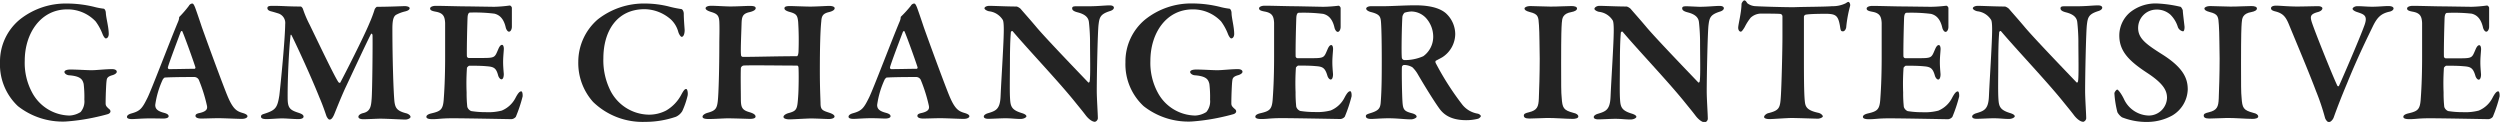
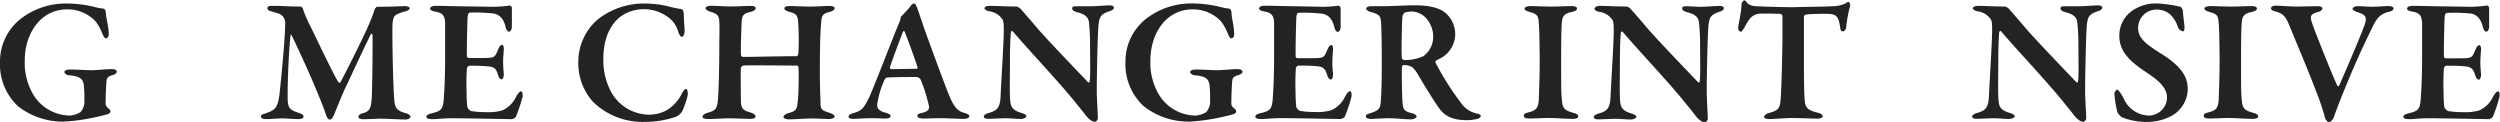
<svg xmlns="http://www.w3.org/2000/svg" viewBox="0 0 367.81 17.94">
  <defs>
    <style>.cls-1{fill:#232323;}</style>
  </defs>
  <title>logo_header</title>
  <g id="レイヤー_2" data-name="レイヤー 2">
    <g id="design">
      <path class="cls-1" d="M14.09,1.07a10.42,10.42,0,0,0,1.17.21c.1,0,.29.23.31.6C15.6,2.63,16,4,16,5c0,.34-.16.65-.44.65-.13,0-.34-.29-.49-.68a7.85,7.85,0,0,0-1-1.82A5.67,5.67,0,0,0,9.88,1.38C6,1.38,3.64,4.89,3.64,8.94a9.17,9.17,0,0,0,1.09,4.68A6.37,6.37,0,0,0,10.22,17a3.33,3.33,0,0,0,1.64-.52,2.42,2.42,0,0,0,.55-1.82,16.54,16.54,0,0,0-.1-2.31c-.16-.6-.36-1.12-2.08-1.27-.39,0-.75-.26-.75-.49s.36-.36.88-.36c1,0,2.42.1,3.12.1s2.05-.16,3-.16c.49,0,.7.18.7.39s-.29.39-.6.49c-.88.23-.86.55-.91.91s-.13,2.16-.13,3.22c0,.36.1.47.42.78.21.16.29.26.29.44s-.21.34-.39.39c-.44.13-1.33.36-2.37.57a29.48,29.48,0,0,1-3.85.52,10.66,10.66,0,0,1-7-2.26A8.4,8.4,0,0,1,0,9.15,8,8,0,0,1,2.89,2.89a10.83,10.83,0,0,1,7-2.37A17,17,0,0,1,14.09,1.07Z" />
-       <path class="cls-1" d="M28.7,1.09c.23.62.7,2,1,2.91,1.43,4,3.2,8.74,3.72,10,.86,2.11,1.43,2.37,2.31,2.63.44.13.68.29.68.47s-.26.39-.86.39-2.6-.1-3.41-.1-1.87.05-2.55.05c-.52,0-.83-.16-.83-.39s.18-.34.68-.44c1.07-.26,1.09-.68,1-1.09a22.63,22.63,0,0,0-1.2-3.8.77.77,0,0,0-.62-.39c-2.76,0-4,.05-4.37.08-.08,0-.23.18-.29.26a13,13,0,0,0-1.12,3.77c0,.52.26.88,1.22,1.14.52.13.75.29.75.52s-.36.34-.78.34S23,17.42,22,17.42s-2.18.1-2.57.1c-.6,0-.75-.16-.75-.31s.1-.36.65-.52c1.33-.36,1.61-.78,2.37-2.31.62-1.25,3.43-8.66,4.52-11.23a2,2,0,0,0,.13-.47c0-.08,0-.16.05-.21A16.4,16.4,0,0,0,27.79.86a.64.64,0,0,1,.47-.34C28.39.52,28.49.57,28.7,1.09Zm.05,8.81c-.39-1.22-1.53-4.37-1.9-5.23-.05-.18-.21-.13-.29.08C26.1,6,24.85,9.28,24.7,9.91a.22.22,0,0,0,.18.26c1,0,2.94-.05,3.77-.05A.2.2,0,0,0,28.75,9.91Z" />
      <path class="cls-1" d="M40.07.86c1.61,0,2.16.1,4.21.1a.71.71,0,0,1,.29.36,16.12,16.12,0,0,0,1,2.34c1.3,2.68,3.74,7.8,4.24,8.45.05.05.21.1.23.08.6-1.09,3.51-6.81,4.34-8.84a18.41,18.41,0,0,0,.75-2A1,1,0,0,1,55.44,1c1.82,0,3.9-.1,4.13-.1s.7.08.7.31-.29.39-.75.49a5.4,5.4,0,0,0-1.17.44c-.44.21-.62.75-.62,2.08,0,4.37.16,9.49.31,10.79.13.86.36,1.3,1.66,1.64.44.1.7.36.7.55s-.39.39-.78.39-2.73-.13-3.67-.13c-.47,0-1.87.08-2.47.08-.42,0-.75-.1-.75-.36s.36-.47.73-.55c1.07-.26,1.14-1.07,1.22-2.11.1-1.27.16-8,.13-9.28,0-.26-.16-.39-.26-.18-.86,1.69-3,6.32-3.8,8-.68,1.51-1.22,2.89-1.56,3.72s-.6.81-.73.81S48.1,17.29,48,17s-.47-1.43-1-2.65C45.66,11,43.4,6.16,42.9,5.2c-.08-.16-.16-.1-.16.08-.21,1.74-.44,6.27-.42,9.07,0,1.48.26,1.82,1.59,2.24.55.18.75.34.75.57s-.31.36-.75.36c-.78,0-1.77-.1-2.39-.1s-1.72.1-2.31.1c-.39,0-.81-.05-.81-.36s.26-.34.7-.49c1.43-.49,1.72-.83,2-2.65.23-2,.83-8.16.86-10.48a1.47,1.47,0,0,0-1-1.56c-.42-.13-.75-.23-1.07-.31s-.55-.23-.55-.47S39.5.86,40.07.86Z" />
      <path class="cls-1" d="M72.7,1A19.94,19.94,0,0,0,75,.81c.1,0,.29.16.31.34,0,.47,0,2.26,0,2.78,0,.36-.18.73-.42.73s-.44-.39-.49-.65c-.34-1.46-1.07-1.85-1.66-2a23.36,23.36,0,0,0-3.61-.16c-.1,0-.31.1-.34.73s-.13,4.26-.1,5.69a.3.3,0,0,0,.26.26H71c1.85,0,1.79-.1,2.29-1.25.16-.39.34-.68.57-.68s.29.44.26.73c-.05.73-.1,1.2-.1,1.79s.05,1.12.1,1.77c0,.47-.13.78-.34.78s-.42-.31-.49-.57C73,10,72.65,9.83,71.64,9.75c-.83-.08-1.79-.08-2.6-.08-.1,0-.34.26-.34.31a32.94,32.94,0,0,0-.05,3.61,18.57,18.57,0,0,0,.1,2.13,1,1,0,0,0,.57.62,12.94,12.94,0,0,0,2.11.16,7.89,7.89,0,0,0,2.39-.23,4,4,0,0,0,2.05-1.92c.36-.68.6-.91.81-.91s.23.55.21.75a21.26,21.26,0,0,1-1,3,.94.94,0,0,1-.62.34c-.29,0-6.71-.13-8.66-.13-1.74,0-2,.13-3,.13-.49,0-.88-.08-.88-.34s.34-.42.78-.52c1.33-.31,1.66-.57,1.77-2,.08-1.09.21-3.07.21-6.29,0-3.07,0-4.26,0-5-.05-.94-.26-1.46-1.38-1.66-.55-.1-.83-.21-.83-.47s.44-.39.81-.39c1.22,0,3.35.08,4.71.08Z" />
      <path class="cls-1" d="M98.34.94a17.24,17.24,0,0,0,1.87.39c.18,0,.39.31.39.7,0,.73.08,1.64.13,2.39,0,.55-.16,1-.44,1-.13,0-.36-.31-.49-.7A3.91,3.91,0,0,0,98.7,2.86a6,6,0,0,0-3.85-1.51c-4.13,0-6.08,3.28-6.08,7.23A9.94,9.94,0,0,0,89.65,13a6.45,6.45,0,0,0,5.82,3.87,5.47,5.47,0,0,0,2.52-.6,5.85,5.85,0,0,0,2.26-2.37c.31-.57.49-.81.7-.81s.29.68.21,1a12.11,12.11,0,0,1-.78,2.26,2.14,2.14,0,0,1-.94.83,13.94,13.94,0,0,1-4.55.75A10.47,10.47,0,0,1,87.26,15,8.57,8.57,0,0,1,85.08,9.1a8.25,8.25,0,0,1,2.86-6.24A11,11,0,0,1,95,.52,14.64,14.64,0,0,1,98.34.94Z" />
      <path class="cls-1" d="M109.32,8.37c1.77,0,5.2-.1,7.93-.1.1,0,.21-.26.23-.65a43.14,43.14,0,0,0-.05-4.39c-.1-.94-.23-1.2-1.27-1.48-.36-.1-.75-.26-.75-.52s.26-.34.86-.34c.34,0,2.26.08,2.94.08.83,0,2.47-.1,2.78-.1.49,0,.81.13.81.34s-.23.42-.83.57c-.94.21-1.09.62-1.14,1.38-.13,1.22-.21,3.56-.21,7.25,0,2.55.08,3.9.1,4.76,0,1,.29,1.09,1.33,1.43.47.16.73.34.73.55s-.36.36-.83.36-1.85-.08-2.63-.08c-.57,0-2.65.13-3.17.13s-.88-.13-.88-.36.34-.44.7-.55c1.27-.34,1.33-.55,1.46-2.47.08-1,.1-3.48.05-4.19,0-.23-.1-.34-.21-.34-2.08,0-7.41-.08-7.93,0A.52.52,0,0,0,109,10c-.05,1,0,3.74,0,4.58,0,1.22.18,1.61,1.25,1.92.55.16.91.36.91.65s-.49.34-.83.34c-.18,0-2.34-.08-3.25-.08-.6,0-1.92.1-2.81.1-.68,0-.91-.13-.91-.34s.29-.44.73-.57c1.14-.31,1.38-.6,1.51-1.69s.23-4.91.23-8.48c0-.78.05-2.21,0-3.25-.05-.86-.29-1.14-1.14-1.4-.6-.18-.88-.36-.88-.57s.34-.36.81-.36c.7,0,2.13.1,2.81.1,1.09,0,2.26-.08,2.89-.08s.86.1.86.34-.34.44-.88.57c-1.09.23-1.17.73-1.2,1.79s-.16,4-.08,4.45C109,8.24,109.14,8.37,109.32,8.37Z" />
      <path class="cls-1" d="M134.91,1.09c.23.62.7,2,1,2.91,1.43,4,3.2,8.74,3.72,10,.86,2.11,1.43,2.37,2.31,2.63.44.13.68.29.68.47s-.26.39-.86.39-2.6-.1-3.41-.1-1.87.05-2.55.05c-.52,0-.83-.16-.83-.39s.18-.34.68-.44c1.07-.26,1.09-.68,1-1.09a22.63,22.63,0,0,0-1.2-3.8.77.77,0,0,0-.62-.39c-2.76,0-4,.05-4.37.08-.08,0-.23.18-.29.26a13.05,13.05,0,0,0-1.12,3.77c0,.52.26.88,1.22,1.14.52.13.75.29.75.52s-.36.34-.78.34-1.12-.05-2.08-.05-2.18.1-2.57.1c-.6,0-.75-.16-.75-.31s.1-.36.65-.52c1.33-.36,1.61-.78,2.37-2.31.62-1.25,3.43-8.66,4.52-11.23a2,2,0,0,0,.13-.47c0-.08,0-.16.05-.21A16.42,16.42,0,0,0,134,.86a.64.64,0,0,1,.47-.34C134.6.52,134.7.57,134.91,1.09ZM135,9.91c-.39-1.22-1.53-4.37-1.9-5.23-.05-.18-.21-.13-.29.08-.47,1.25-1.72,4.52-1.87,5.15a.22.22,0,0,0,.18.26c1,0,2.94-.05,3.77-.05A.2.2,0,0,0,135,9.91Z" />
      <path class="cls-1" d="M145.59.86c.57,0,2.63.1,4,.1a1.59,1.59,0,0,1,.57.34c.39.47,1.12,1.27,2.18,2.52,1.27,1.56,6.37,6.84,7.75,8.29.13.13.23-.1.23-.16.13-.75.05-3.69.05-5.88,0-.88-.08-2.11-.16-2.78-.05-.52-.31-1.12-1.61-1.46-.52-.13-.86-.29-.86-.6s.29-.31.75-.31l1.77,0c1.25,0,2.31-.13,3-.13.44,0,.62.16.62.34s-.18.39-.65.52c-1.35.44-1.48.91-1.61,2s-.26,7.51-.26,9.72c0,1.09.16,3.38.16,4.06a.6.6,0,0,1-.42.49c-.55,0-1.17-.68-1.4-1-.49-.65-1-1.25-1.69-2.11-2.44-3-6.68-7.46-9-10.19-.13-.16-.29.05-.29.13-.05.7-.1,1.3-.13,3.35,0,3.61-.08,5.59.05,6.86.1.83.39,1.27,1.64,1.66.55.16.73.34.73.49s-.36.39-.86.39c-.75,0-1.35-.1-2.26-.1-.57,0-2,.08-2.47.08s-.68-.13-.68-.34.31-.39.57-.47c1.2-.36,1.82-.57,1.9-2.52.13-2.91.47-7.9.47-9.78,0-1-.08-1.35-.16-1.46a2.73,2.73,0,0,0-2-1.25c-.29-.05-.68-.26-.68-.44S145.12.86,145.59.86Z" />
      <path class="cls-1" d="M179.71,1.07a10.42,10.42,0,0,0,1.17.21c.1,0,.29.23.31.6,0,.75.39,2.08.39,3.12,0,.34-.16.65-.44.65-.13,0-.34-.29-.49-.68a7.85,7.85,0,0,0-1-1.82,5.67,5.67,0,0,0-4.16-1.77c-3.93,0-6.24,3.51-6.24,7.57a9.17,9.17,0,0,0,1.09,4.68A6.37,6.37,0,0,0,175.84,17a3.33,3.33,0,0,0,1.64-.52,2.42,2.42,0,0,0,.55-1.82,16.54,16.54,0,0,0-.1-2.31c-.16-.6-.36-1.12-2.08-1.27-.39,0-.75-.26-.75-.49s.36-.36.88-.36c1,0,2.42.1,3.12.1s2.05-.16,3-.16c.49,0,.7.18.7.39s-.29.39-.6.49c-.88.23-.86.55-.91.91s-.13,2.16-.13,3.22c0,.36.1.47.42.78.21.16.29.26.29.44s-.21.34-.39.39c-.44.13-1.33.36-2.37.57a29.48,29.48,0,0,1-3.85.52,10.66,10.66,0,0,1-7-2.26,8.4,8.4,0,0,1-2.68-6.47,8,8,0,0,1,2.89-6.27,10.83,10.83,0,0,1,7-2.37A17,17,0,0,1,179.71,1.07Z" />
      <path class="cls-1" d="M194.64,1a19.93,19.93,0,0,0,2.29-.16c.1,0,.29.16.31.34,0,.47,0,2.26,0,2.78,0,.36-.18.73-.42.73s-.44-.39-.49-.65c-.34-1.46-1.07-1.85-1.66-2a23.37,23.37,0,0,0-3.61-.16c-.1,0-.31.1-.34.73s-.13,4.26-.1,5.69a.3.3,0,0,0,.26.26H193c1.85,0,1.79-.1,2.29-1.25.16-.39.34-.68.57-.68s.29.44.26.73c-.05.73-.1,1.2-.1,1.79s.05,1.12.1,1.77c0,.47-.13.78-.34.78s-.42-.31-.49-.57c-.34-1.14-.68-1.33-1.69-1.4-.83-.08-1.79-.08-2.6-.08-.1,0-.34.26-.34.31a33.19,33.19,0,0,0-.05,3.61,18.57,18.57,0,0,0,.1,2.13,1,1,0,0,0,.57.62,13,13,0,0,0,2.11.16,7.88,7.88,0,0,0,2.39-.23,4,4,0,0,0,2.05-1.92c.36-.68.6-.91.81-.91s.23.55.21.75a21.26,21.26,0,0,1-1,3,.94.94,0,0,1-.62.34c-.29,0-6.71-.13-8.66-.13-1.74,0-2,.13-3,.13-.49,0-.88-.08-.88-.34s.34-.42.78-.52c1.33-.31,1.66-.57,1.77-2,.08-1.09.21-3.07.21-6.29,0-3.07,0-4.26,0-5-.05-.94-.26-1.46-1.38-1.66-.55-.1-.83-.21-.83-.47s.44-.39.81-.39c1.22,0,3.35.08,4.71.08Z" />
      <path class="cls-1" d="M212.28,8.37c-.1.08-.65.36-1,.55-.13.05-.1.26-.05.36a41.28,41.28,0,0,0,3.93,6.14,3.67,3.67,0,0,0,2.24,1.3c.26.05.47.26.47.36s-.23.34-.42.39a7,7,0,0,1-1.74.21c-2.37,0-3.38-.94-3.93-1.69-.73-1-2.05-3.12-3.15-5a4.55,4.55,0,0,0-.83-1.09,2.39,2.39,0,0,0-1.25-.34.36.36,0,0,0-.29.26c-.05.52,0,4,.08,5.17s.26,1.38,1.46,1.69c.44.13.62.31.62.49s-.49.39-.81.39c-.91,0-2.05-.16-3.33-.16-.91,0-2.21.1-2.5.1-.65,0-.83-.18-.83-.42s.29-.31.62-.42c1.2-.36,1.48-.68,1.56-1.51.16-2,.16-4.19.16-6.4,0-2.78-.05-5-.13-5.69s-.29-1-1.51-1.3c-.36-.1-.65-.29-.65-.49s.31-.36.75-.36h1.9c1,0,3.12-.13,4.52-.13,1.2,0,3.28.1,4.52,1.14A4.19,4.19,0,0,1,214.1,5,4.1,4.1,0,0,1,212.28,8.37ZM209.75,2.6a3,3,0,0,0-2.11-.91,4,4,0,0,0-1,.18,1.16,1.16,0,0,0-.31.55c-.08.88-.18,5.43-.08,6.11a.41.41,0,0,0,.34.31,6.7,6.7,0,0,0,2.81-.57,3.53,3.53,0,0,0,1.46-2.91A4.1,4.1,0,0,0,209.75,2.6Z" />
      <path class="cls-1" d="M226.42,3.72c-.08-1.25-.08-1.64-1.35-1.95-.62-.16-.78-.34-.78-.52s.36-.36.83-.36c.75,0,2.11.08,3,.08,1.27,0,2.18-.08,3.09-.08.44,0,.81.1.81.36s-.36.44-.81.52c-1.3.23-1.38.91-1.43,1.59s-.1,1.56-.1,6c0,3.15,0,4.26.08,5,.1,1.53.26,1.85,1.72,2.24.47.1.73.29.73.55s-.49.34-.81.34c-1,0-2.81-.16-3.9-.13-.75,0-1.53.08-2.5.08-.62,0-.81-.18-.81-.44s.23-.36.78-.49c1.2-.29,1.38-.83,1.43-2s.13-3.67.13-5.88C226.5,7.41,226.5,4.71,226.42,3.72Z" />
      <path class="cls-1" d="M235.34.86c.57,0,2.63.1,4,.1a1.59,1.59,0,0,1,.57.34c.39.47,1.12,1.27,2.18,2.52,1.27,1.56,6.37,6.84,7.75,8.29.13.13.23-.1.23-.16.13-.75.05-3.69.05-5.88,0-.88-.08-2.11-.16-2.78-.05-.52-.31-1.12-1.61-1.46-.52-.13-.86-.29-.86-.6s.29-.31.75-.31L250,1c1.25,0,2.31-.13,3-.13.44,0,.62.16.62.34s-.18.39-.65.52c-1.35.44-1.48.91-1.61,2s-.26,7.51-.26,9.72c0,1.09.16,3.38.16,4.06a.6.6,0,0,1-.42.49c-.55,0-1.17-.68-1.4-1-.49-.65-1-1.25-1.69-2.11-2.44-3-6.68-7.46-9-10.19-.13-.16-.29.05-.29.13-.05.7-.1,1.3-.13,3.35,0,3.61-.08,5.59.05,6.86.1.83.39,1.27,1.64,1.66.55.16.73.34.73.49s-.36.39-.86.39c-.75,0-1.35-.1-2.26-.1-.57,0-2,.08-2.47.08s-.68-.13-.68-.34.31-.39.57-.47c1.2-.36,1.82-.57,1.9-2.52.13-2.91.47-7.9.47-9.78,0-1-.08-1.35-.16-1.46a2.73,2.73,0,0,0-2-1.25c-.29-.05-.68-.26-.68-.44S234.87.86,235.34.86Z" />
      <path class="cls-1" d="M269.53.91a4.32,4.32,0,0,0,2-.42c.21-.13.31-.21.42-.21s.34.29.23.65a18.45,18.45,0,0,0-.55,3c0,.23-.18.68-.49.68s-.34-.13-.44-.81c-.26-1.48-.6-1.72-1.87-1.77-.62,0-2.52,0-3.17.13a.35.35,0,0,0-.26.31c0,1.2,0,3.17,0,5.41,0,3,0,5.75.13,7,.08.83.29,1.35,2,1.72.36.08.65.36.65.52s-.44.34-.73.34-3.17-.1-3.85-.1-2.81.16-3.25.16-.81-.1-.81-.31.31-.47.57-.55c1.69-.42,1.79-.75,1.9-2.57.1-1.53.23-6.71.23-8.68,0-1.48,0-2.37,0-3a.37.37,0,0,0-.29-.36C261.44,2,259.57,2,259,2a2.28,2.28,0,0,0-1.43.6,7.48,7.48,0,0,0-.88,1.38c-.31.52-.47.68-.57.68-.26,0-.39-.31-.39-.57,0-.49.47-2.18.49-3.51,0-.1.23-.52.42-.52s.29.21.44.42a2.09,2.09,0,0,0,1.07.42c.57.05,4,.16,5.77.16C265.37,1,268.67,1,269.53.91Z" />
-       <path class="cls-1" d="M284.06,1a19.94,19.94,0,0,0,2.29-.16c.1,0,.29.16.31.34,0,.47,0,2.26,0,2.78,0,.36-.18.73-.42.73s-.44-.39-.49-.65c-.34-1.46-1.07-1.85-1.66-2a23.36,23.36,0,0,0-3.61-.16c-.1,0-.31.1-.34.73s-.13,4.26-.1,5.69a.3.3,0,0,0,.26.26h2.08c1.85,0,1.79-.1,2.29-1.25.16-.39.34-.68.57-.68s.29.44.26.73c-.05.73-.1,1.2-.1,1.79s.05,1.12.1,1.77c0,.47-.13.78-.34.78s-.42-.31-.49-.57C284.35,10,284,9.83,283,9.75c-.83-.08-1.79-.08-2.6-.08-.1,0-.34.26-.34.31A32.94,32.94,0,0,0,280,13.6a18.57,18.57,0,0,0,.1,2.13,1,1,0,0,0,.57.62,12.94,12.94,0,0,0,2.11.16,7.89,7.89,0,0,0,2.39-.23,4,4,0,0,0,2.05-1.92c.36-.68.6-.91.81-.91s.23.55.21.75a21.26,21.26,0,0,1-1,3,.94.94,0,0,1-.62.34c-.29,0-6.71-.13-8.66-.13-1.74,0-2,.13-3,.13-.49,0-.88-.08-.88-.34s.34-.42.78-.52c1.33-.31,1.66-.57,1.77-2,.08-1.09.21-3.07.21-6.29,0-3.07,0-4.26,0-5-.05-.94-.26-1.46-1.38-1.66-.55-.1-.83-.21-.83-.47s.44-.39.81-.39c1.22,0,3.35.08,4.71.08Z" />
      <path class="cls-1" d="M291,.86c.57,0,2.63.1,4,.1a1.59,1.59,0,0,1,.57.34c.39.47,1.12,1.27,2.18,2.52,1.27,1.56,6.37,6.84,7.75,8.29.13.13.23-.1.23-.16.13-.75.05-3.69.05-5.88,0-.88-.08-2.11-.16-2.78-.05-.52-.31-1.12-1.61-1.46-.52-.13-.86-.29-.86-.6s.29-.31.75-.31l1.77,0c1.25,0,2.31-.13,3-.13.44,0,.62.16.62.34s-.18.39-.65.52c-1.35.44-1.48.91-1.61,2s-.26,7.51-.26,9.72c0,1.09.16,3.38.16,4.06a.6.6,0,0,1-.42.49c-.55,0-1.17-.68-1.4-1-.49-.65-1-1.25-1.69-2.11-2.44-3-6.68-7.46-9-10.19-.13-.16-.29.05-.29.13-.05.7-.1,1.3-.13,3.35,0,3.61-.08,5.59.05,6.86.1.83.39,1.27,1.64,1.66.55.16.73.34.73.49s-.36.39-.86.39c-.75,0-1.35-.1-2.26-.1-.57,0-2,.08-2.47.08s-.68-.13-.68-.34.31-.39.57-.47c1.2-.36,1.82-.57,1.9-2.52.13-2.91.47-7.9.47-9.78,0-1-.08-1.35-.16-1.46a2.73,2.73,0,0,0-2-1.25c-.29-.05-.68-.26-.68-.44S290.56.86,291,.86Z" />
      <path class="cls-1" d="M320.8,1c.1,0,.31.39.34.52,0,.34.26,2.34.26,2.44,0,.39-.08.65-.23.65a1,1,0,0,1-.75-.62,4.32,4.32,0,0,0-1.12-1.85,3,3,0,0,0-2.08-.73,2.7,2.7,0,0,0-2.65,2.7c0,1.53,1.14,2.37,3.48,3.85,3.2,2,3.82,3.61,3.82,5.2A4.62,4.62,0,0,1,319.58,17a7.7,7.7,0,0,1-3.64.94,9.83,9.83,0,0,1-3.74-.68,2.21,2.21,0,0,1-.68-.75,14.62,14.62,0,0,1-.44-2.78c0-.18.29-.55.42-.55s.62.62,1,1.43A4.14,4.14,0,0,0,316.12,17a2.69,2.69,0,0,0,2.7-2.6c0-1.09-.55-2.13-2.94-3.69-2.65-1.74-4.08-3.17-4.08-5.49a4.48,4.48,0,0,1,1.59-3.41A6,6,0,0,1,317.52.52,18.48,18.48,0,0,1,320.8,1Z" />
      <path class="cls-1" d="M326.45,3.72c-.08-1.25-.08-1.64-1.35-1.95-.62-.16-.78-.34-.78-.52s.36-.36.83-.36c.75,0,2.11.08,3,.08,1.27,0,2.18-.08,3.09-.08.44,0,.81.1.81.36s-.36.44-.81.52c-1.3.23-1.38.91-1.43,1.59s-.1,1.56-.1,6c0,3.15,0,4.26.08,5,.1,1.53.26,1.85,1.72,2.24.47.1.73.29.73.55s-.49.34-.81.34c-1,0-2.81-.16-3.9-.13-.75,0-1.53.08-2.5.08-.62,0-.81-.18-.81-.44s.23-.36.78-.49c1.2-.29,1.38-.83,1.43-2s.13-3.67.13-5.88C326.53,7.41,326.53,4.71,326.45,3.72Z" />
      <path class="cls-1" d="M334.88.83c.52,0,1.82.13,3.09.13.88,0,2.5-.05,3.09-.05.34,0,.62.13.62.31s-.18.42-.65.55c-1.17.31-1.14.68-.94,1.4.39,1.27,3.17,8.19,3.8,9.46.05.08.21.08.23,0,.21-.42,3-6.84,3.74-8.89.57-1.53-.13-1.64-1.17-2-.29-.1-.57-.29-.57-.44s.29-.39.7-.39c.81,0,1.35.08,2.21.08s1.79-.1,2.34-.1.78.16.78.36-.26.42-.7.49c-1.17.29-1.72.83-2.37,2.18s-2.18,4.42-3.74,8.27c-.86,2.05-1.43,3.51-2,5.1-.1.29-.44.68-.7.68s-.52-.44-.57-.62a33.48,33.48,0,0,0-1.35-4c-.88-2.37-2.89-7.15-3.87-9.52C336.36,2.6,336,2,334.8,1.69c-.31-.08-.68-.18-.68-.47S334.49.83,334.88.83Z" />
      <path class="cls-1" d="M363.61,1A19.94,19.94,0,0,0,365.9.81c.1,0,.29.16.31.34,0,.47,0,2.26,0,2.78,0,.36-.18.73-.42.73s-.44-.39-.49-.65c-.34-1.46-1.07-1.85-1.66-2A23.36,23.36,0,0,0,360,1.9c-.1,0-.31.1-.34.73s-.13,4.26-.1,5.69a.3.3,0,0,0,.26.26h2.08c1.85,0,1.79-.1,2.29-1.25.16-.39.34-.68.57-.68s.29.44.26.73c-.05.73-.1,1.2-.1,1.79s.05,1.12.1,1.77c0,.47-.13.78-.34.78s-.42-.31-.49-.57c-.34-1.14-.68-1.33-1.69-1.4-.83-.08-1.79-.08-2.6-.08-.1,0-.34.26-.34.31a32.94,32.94,0,0,0-.05,3.61,18.57,18.57,0,0,0,.1,2.13,1,1,0,0,0,.57.62,12.94,12.94,0,0,0,2.11.16,7.89,7.89,0,0,0,2.39-.23,4,4,0,0,0,2.05-1.92c.36-.68.6-.91.81-.91s.23.55.21.75a21.26,21.26,0,0,1-1,3,.94.94,0,0,1-.62.34c-.29,0-6.71-.13-8.66-.13-1.74,0-2,.13-3,.13-.49,0-.88-.08-.88-.34s.34-.42.78-.52c1.33-.31,1.66-.57,1.77-2,.08-1.09.21-3.07.21-6.29,0-3.07,0-4.26,0-5-.05-.94-.26-1.46-1.38-1.66-.55-.1-.83-.21-.83-.47s.44-.39.81-.39c1.22,0,3.35.08,4.71.08Z" />
    </g>
  </g>
</svg>